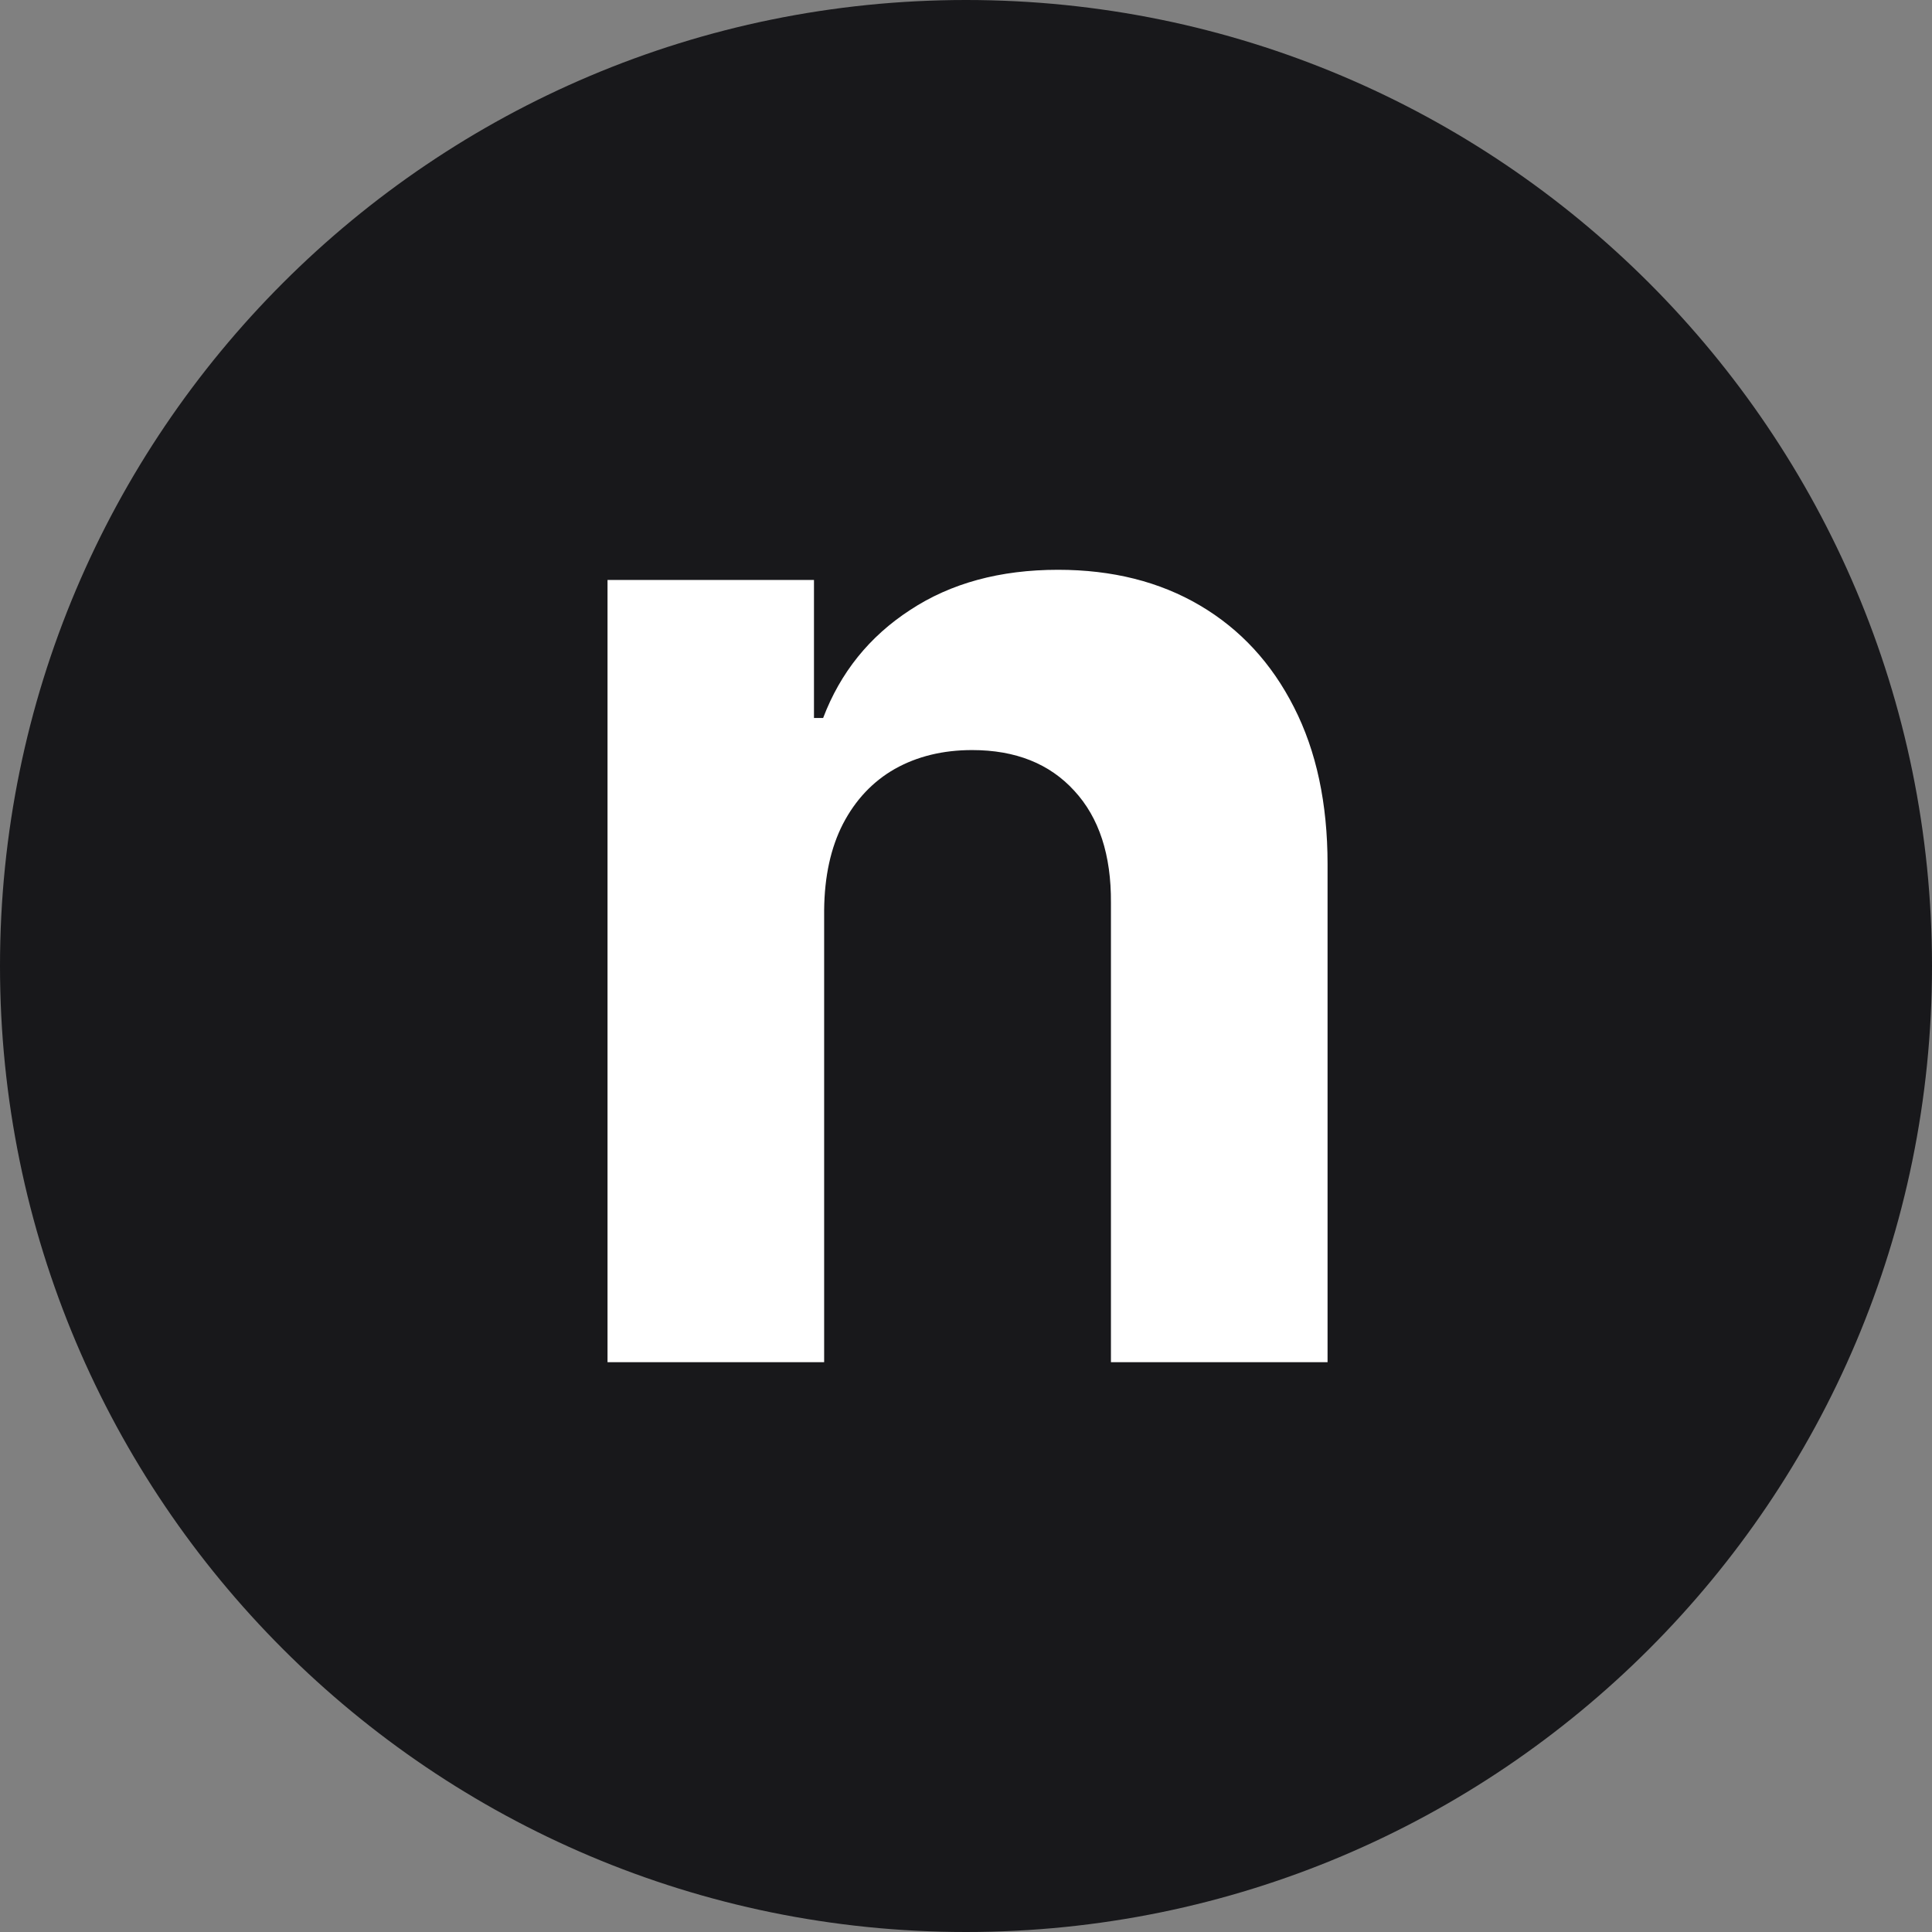
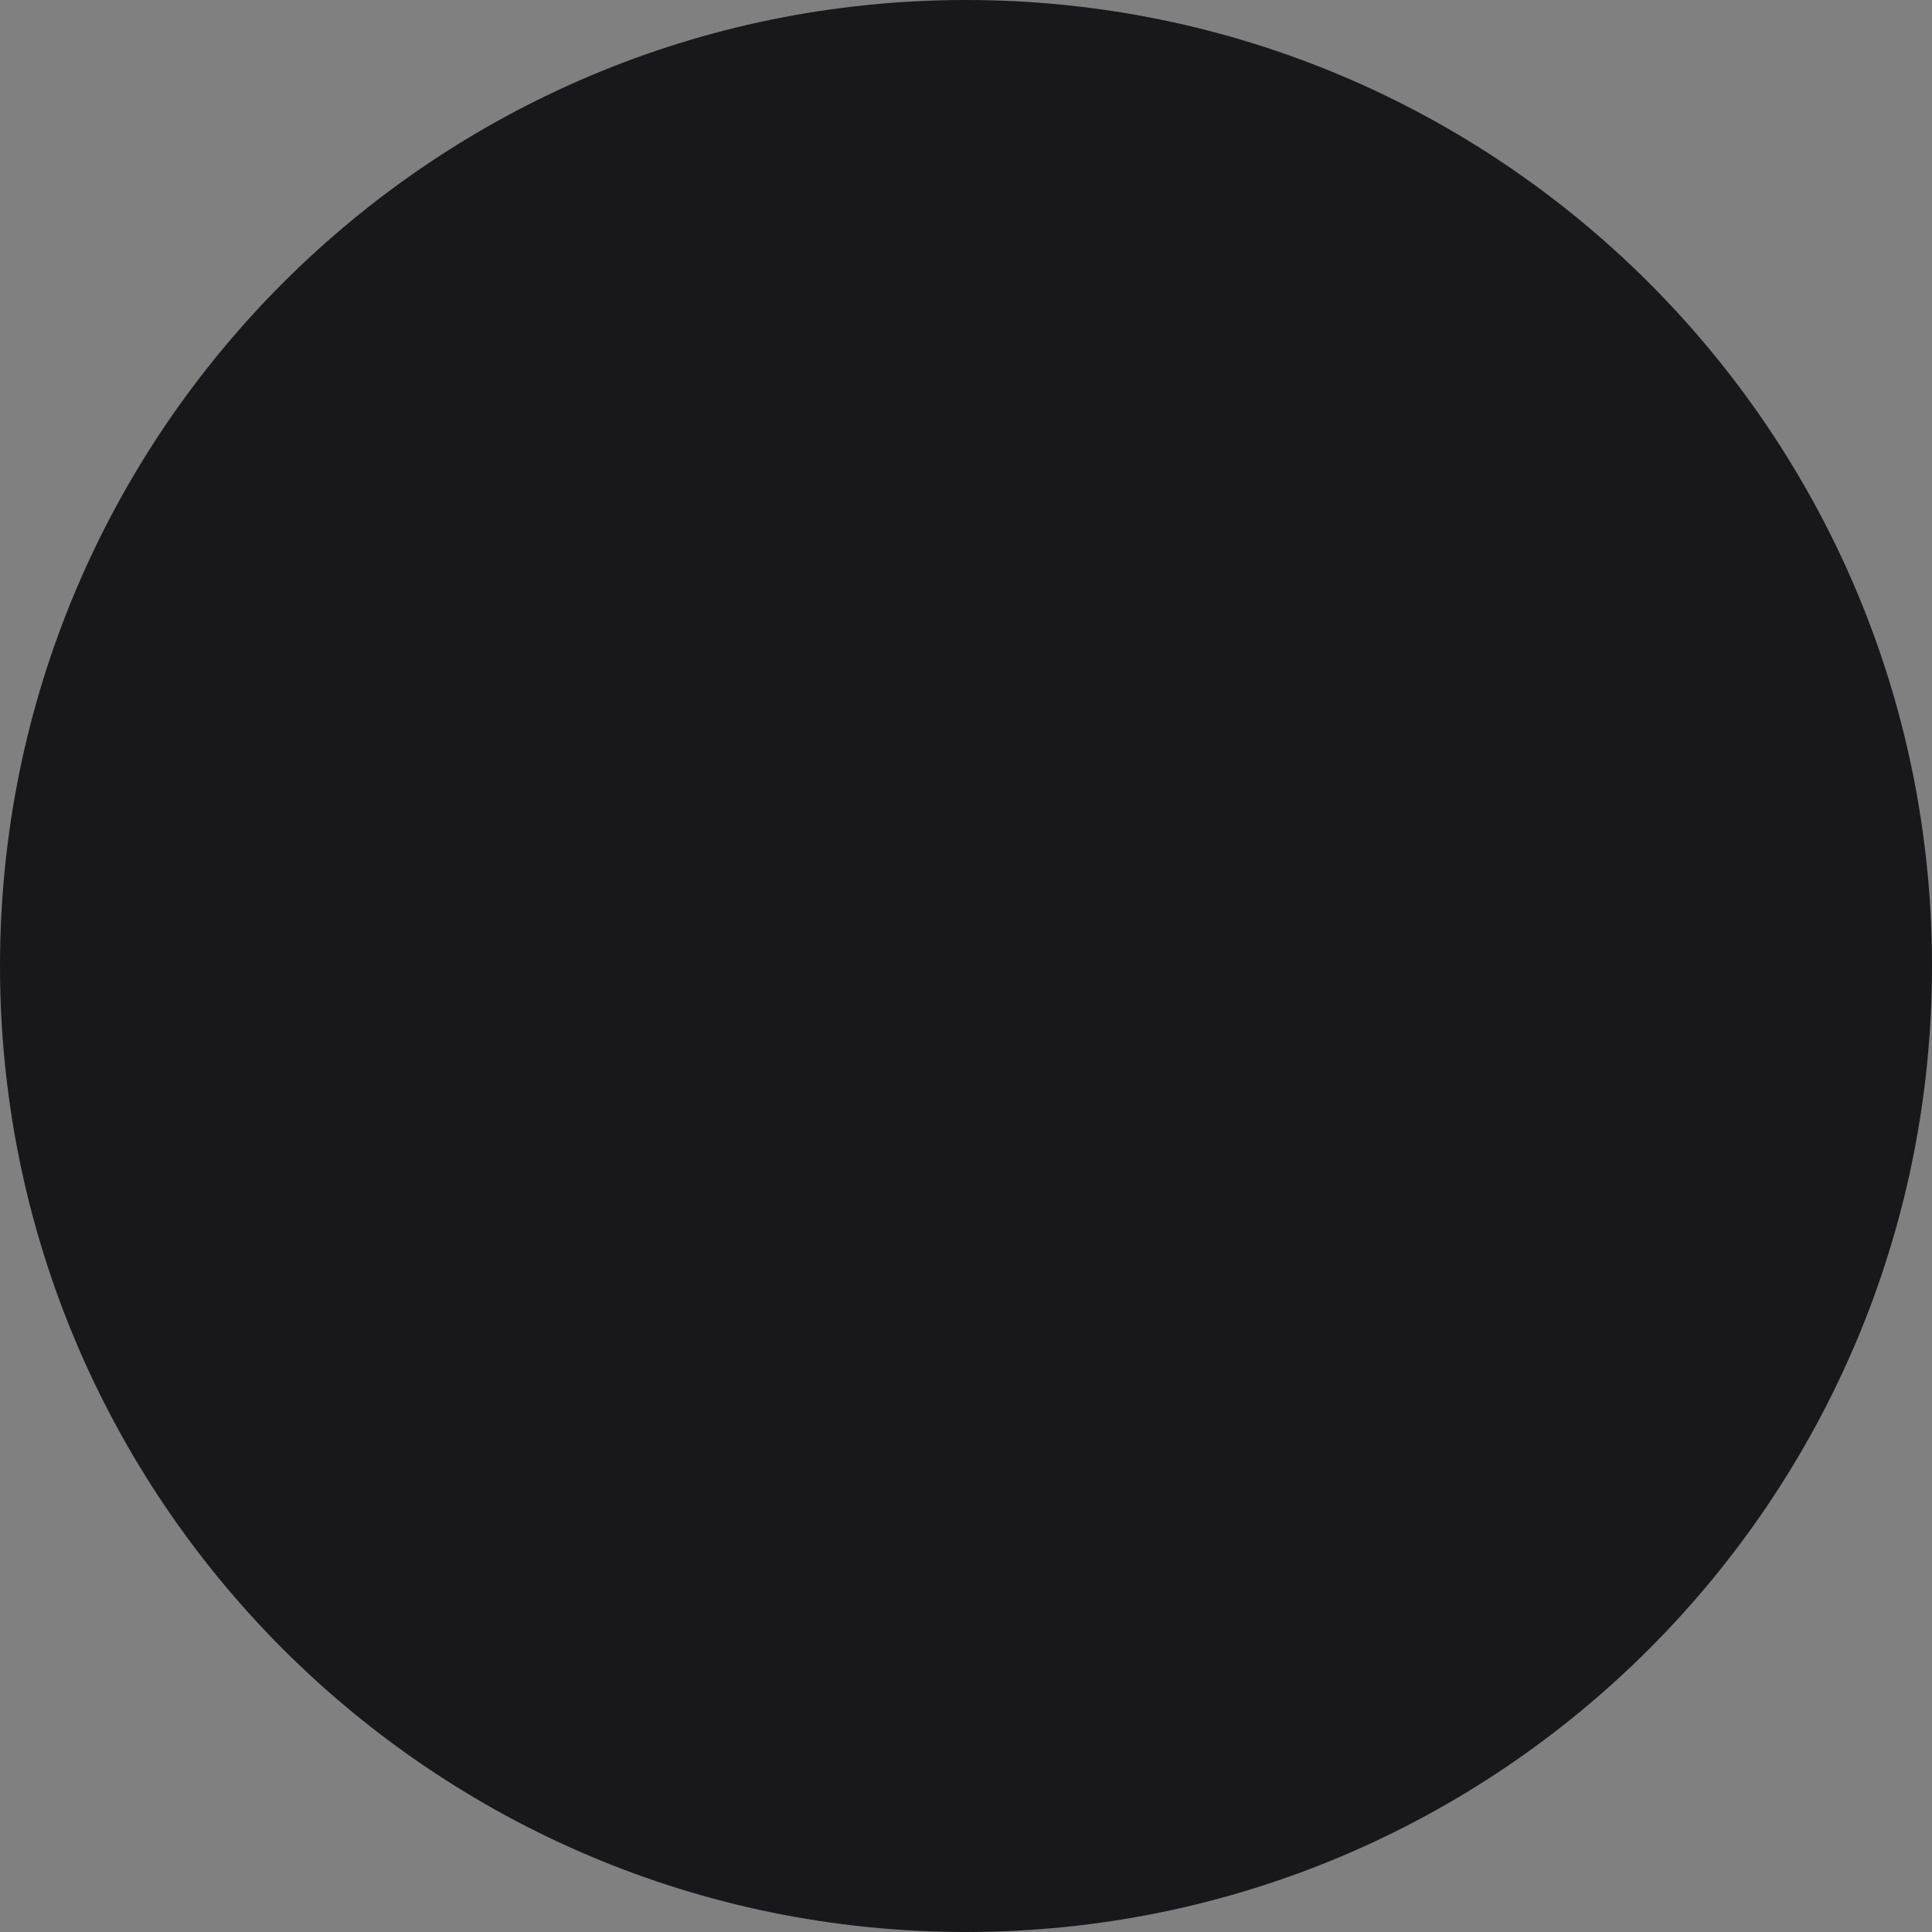
<svg xmlns="http://www.w3.org/2000/svg" fill="none" viewBox="0 0 512 512">
  <rect x="0" y="0" width="512" height="512" fill="#808080" stroke="none" />
  <path fill="#18181B" d="M512 256C512 397.385 397.385 512 256 512C114.615 512 0 397.385 0 256C0 114.615 114.615 0 256 0C397.385 0 512 114.615 512 256Z" />
-   <path fill="#ffffff" d="M218.407 241.154V361H161V153.699H215.712V190.274H218.137C222.719 178.217 230.4 168.68 241.181 161.662C251.962 154.554 265.033 151 280.396 151C294.77 151 307.302 154.149 317.993 160.447C328.684 166.745 336.994 175.743 342.923 187.44C348.853 199.046 351.817 212.902 351.817 229.008V361H294.41V239.265C294.5 226.578 291.266 216.681 284.708 209.573C278.15 202.375 269.121 198.776 257.621 198.776C249.895 198.776 243.068 200.441 237.138 203.77C231.299 207.099 226.717 211.958 223.393 218.346C220.159 224.644 218.497 232.247 218.407 241.154Z" />
  <style>
    @media (prefers-color-scheme:dark){:root{filter:invert(100%)}}
  </style>
</svg>